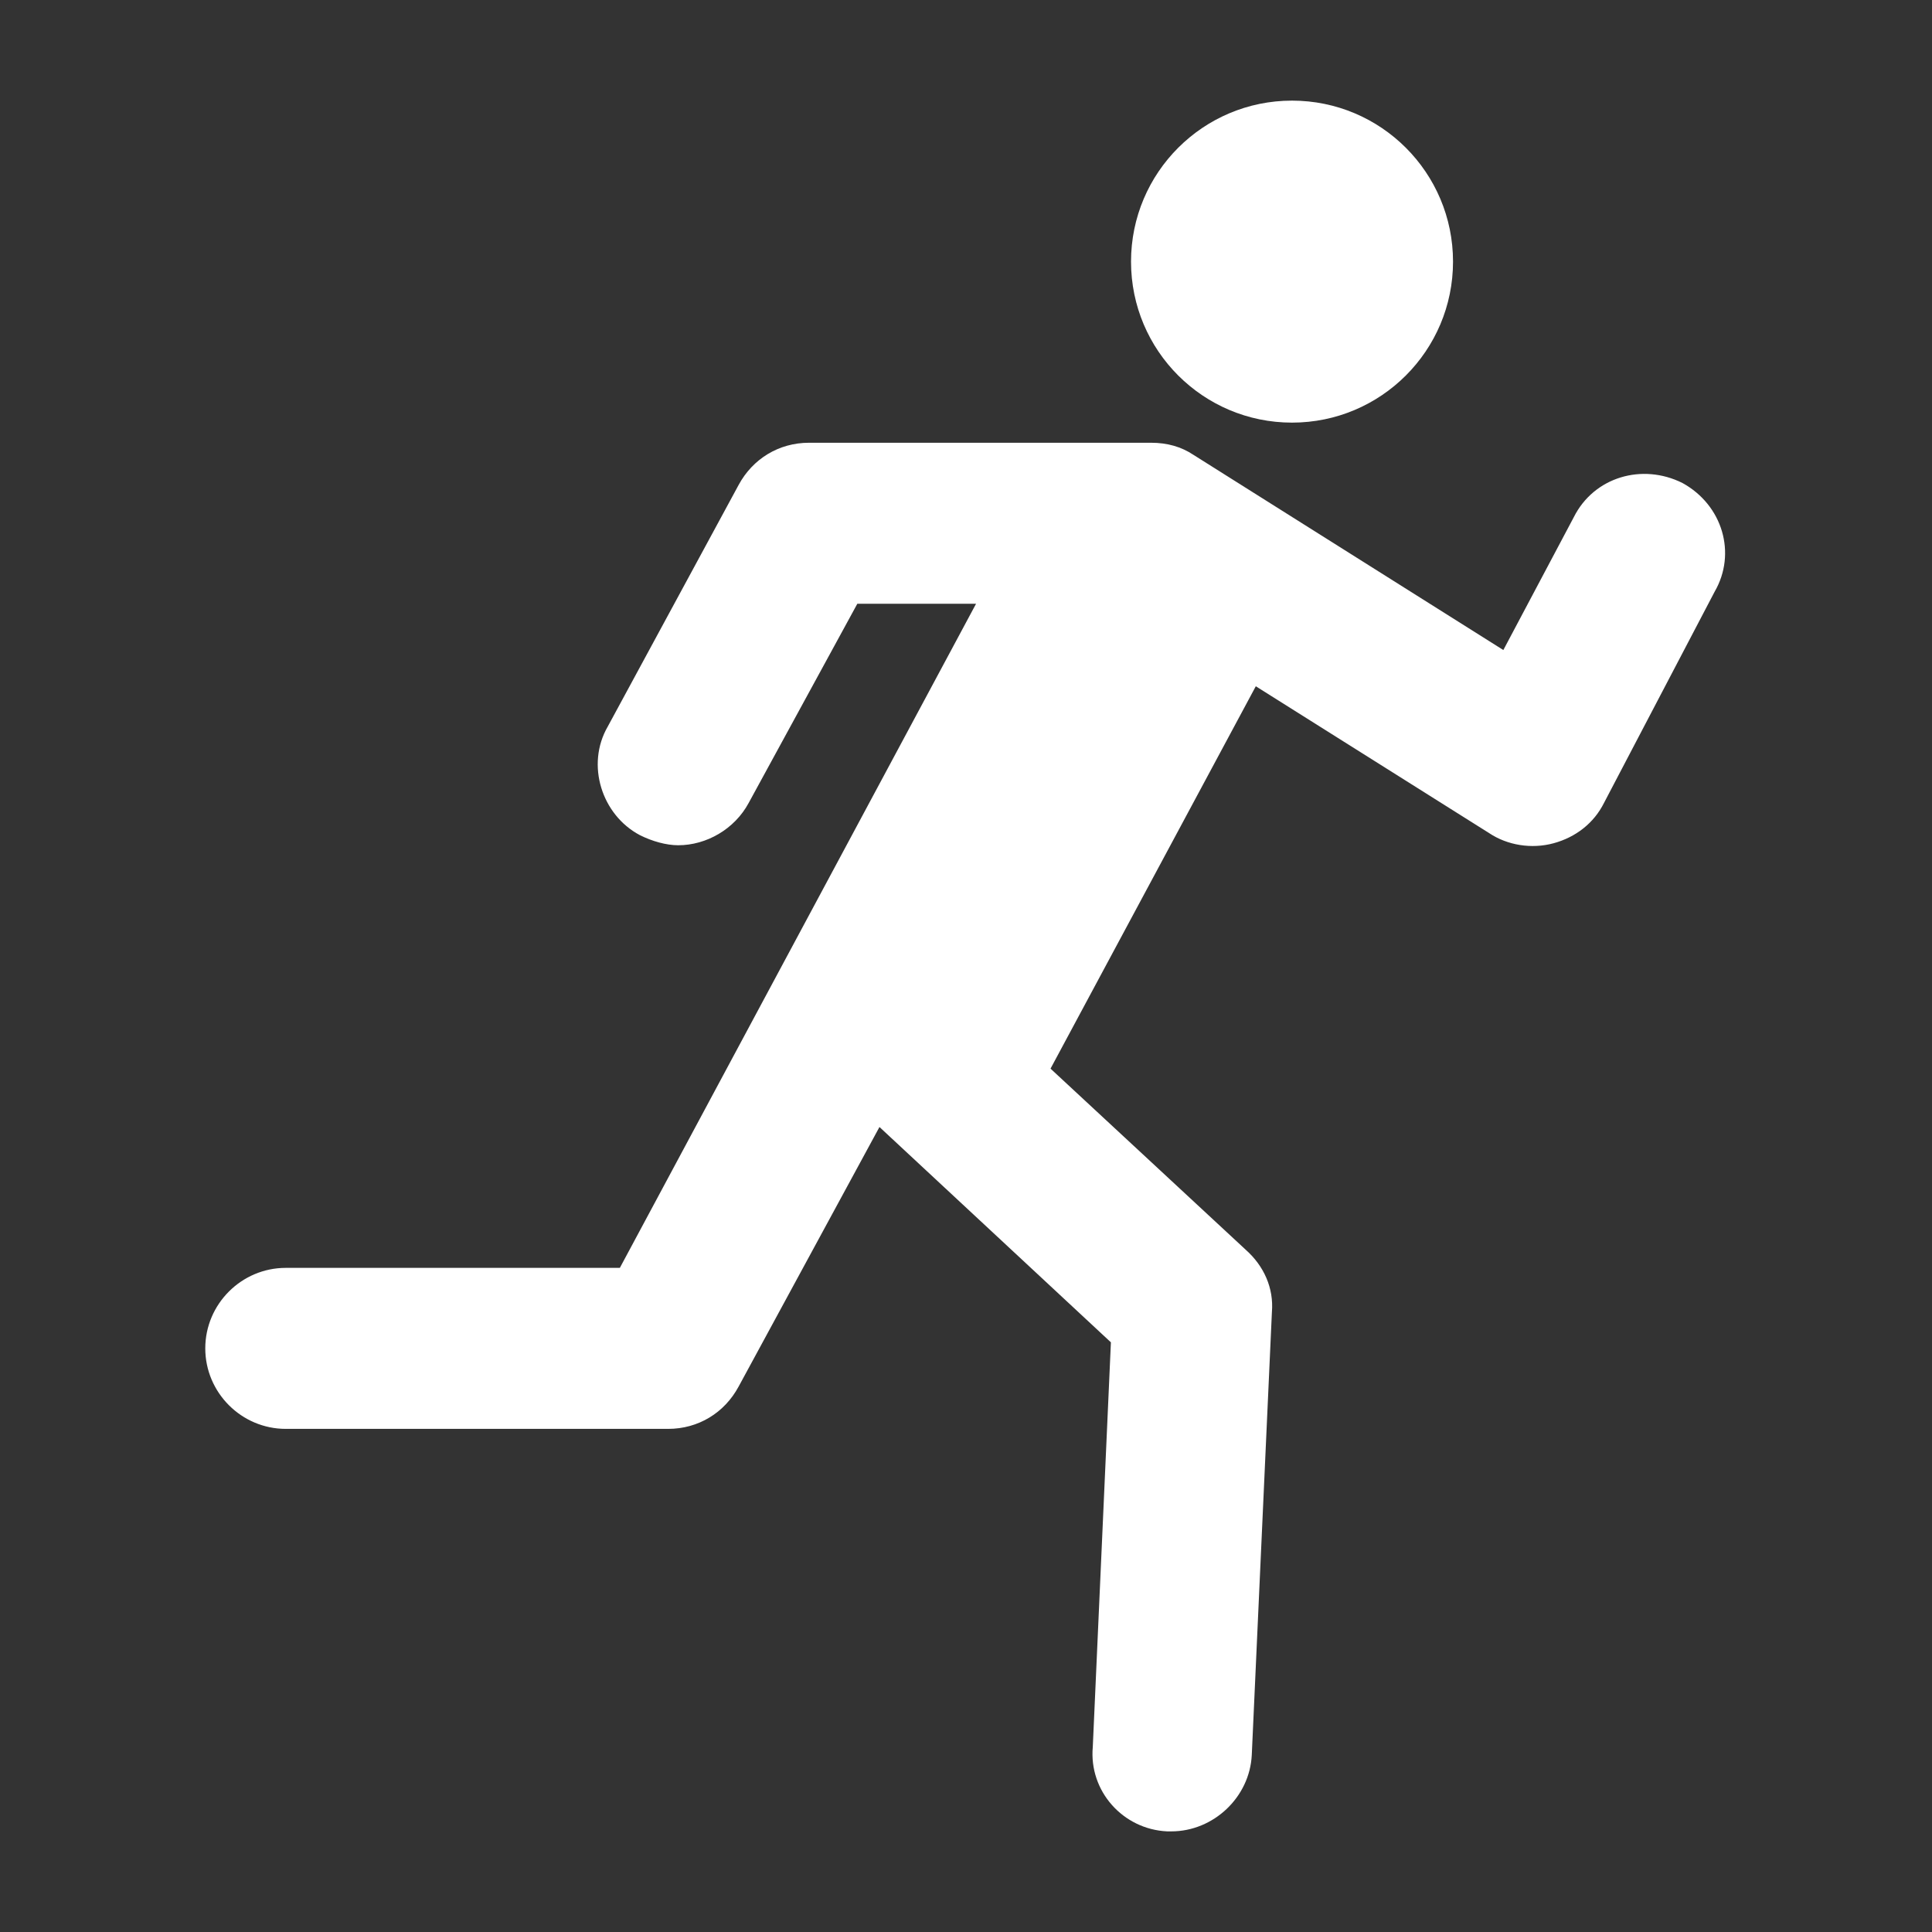
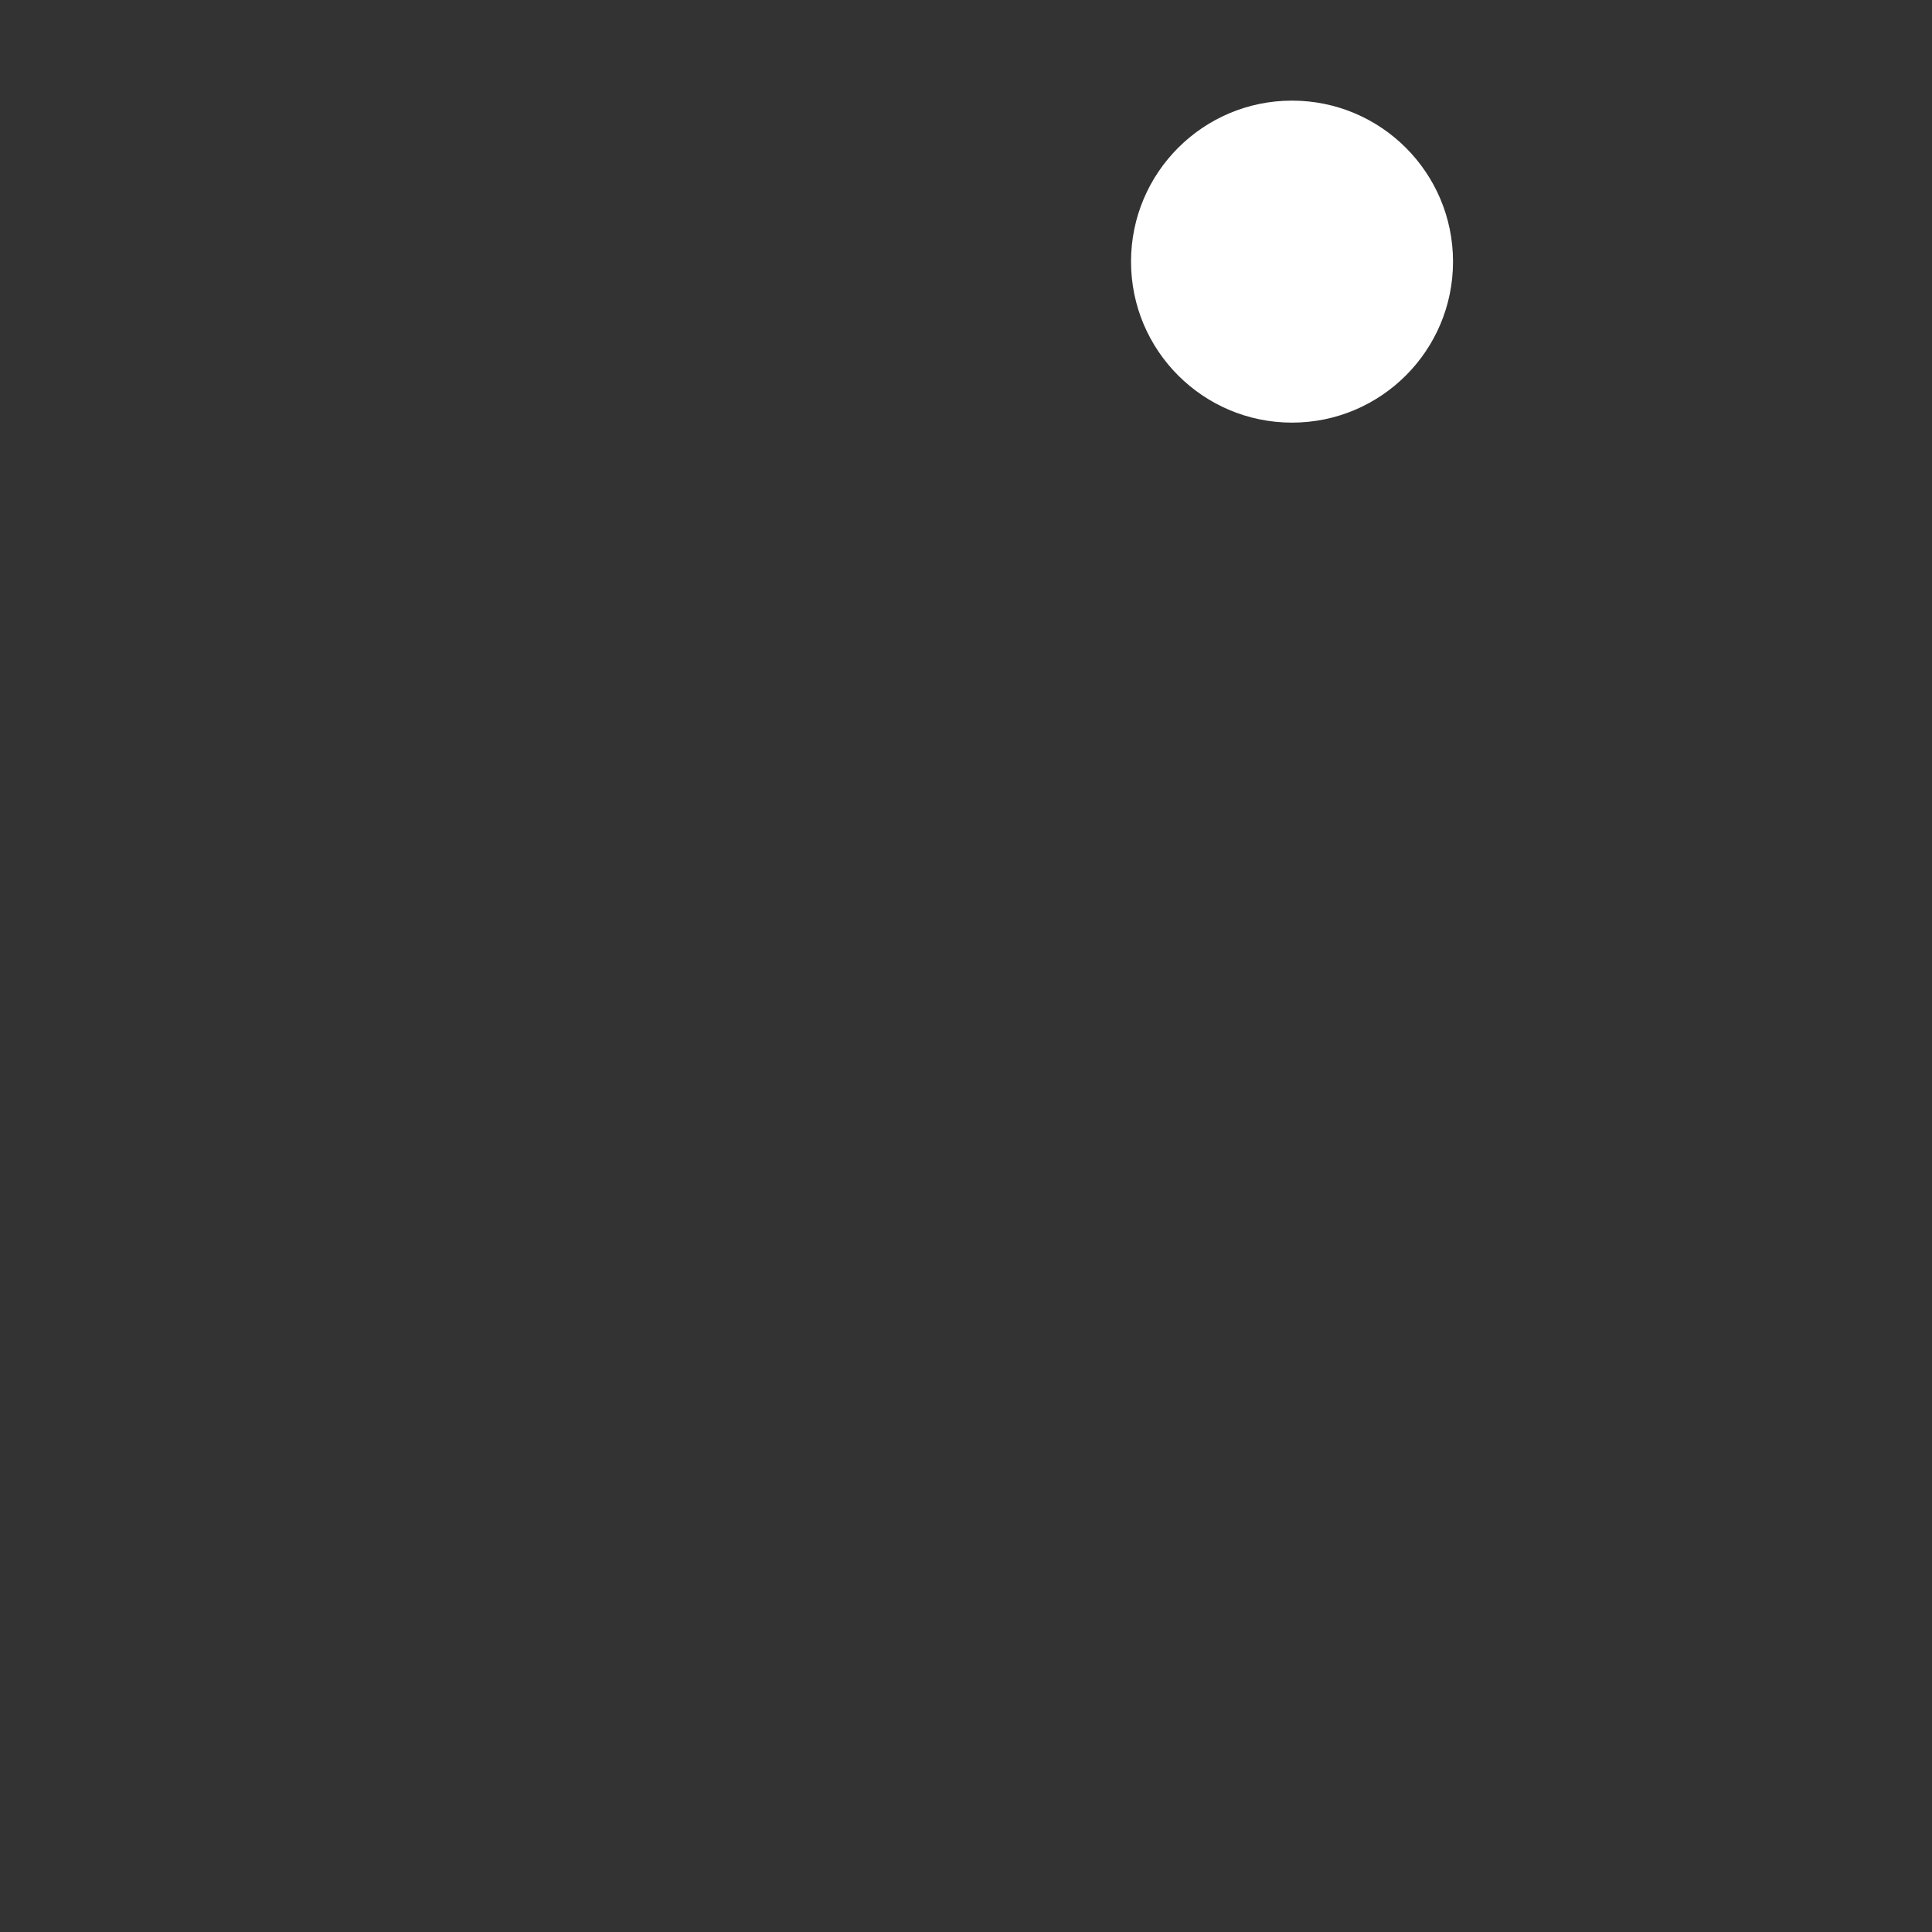
<svg xmlns="http://www.w3.org/2000/svg" xmlns:ns1="http://sodipodi.sourceforge.net/DTD/sodipodi-0.dtd" xmlns:ns2="http://www.inkscape.org/namespaces/inkscape" id="Icons_Run" overflow="hidden" version="1.1" viewBox="0 0 96 96" ns1:docname="running.svg" ns2:version="1.1 (c4e8f9e, 2021-05-24)">
  <rect x="0" y="0" width="96" height="96" fill="#333333" stroke="none" />
  <defs id="defs926" />
  <ns1:namedview id="namedview924" pagecolor="#ffffff" bordercolor="#666666" borderopacity="1.0" ns2:pageshadow="2" ns2:pageopacity="0.0" ns2:pagecheckerboard="0" showgrid="false" ns2:zoom="6.5729167" ns2:cx="47.92393" ns2:cy="48" ns2:window-width="1296" ns2:window-height="759" ns2:window-x="0" ns2:window-y="25" ns2:window-maximized="0" ns2:current-layer="Icons_Run" />
  <g id="g921" style="fill:#ffffff">
    <circle cx="64.2" cy="13" r="8" id="circle917" style="fill:#ffffff" />
-     <path d="m 83.6,24 c -2,-1 -4.4,-0.3 -5.4,1.7 L 74.7,32.3 59.3,22.6 C 58.7,22.2 58,22 57.2,22 h -17 c -1.5,0 -2.8,0.8 -3.5,2.1 l -6.5,12 c -1.1,1.9 -0.3,4.4 1.6,5.4 0.6,0.3 1.3,0.5 1.9,0.5 1.4,0 2.8,-0.8 3.5,-2.1 L 42.6,30 h 5.9 L 30.8,63 H 14.2 c -2.2,0 -4,1.8 -4,4 0,2.2 1.8,4 4,4 h 19 c 1.5,0 2.8,-0.8 3.5,-2.1 l 7,-12.9 11.5,10.7 -0.9,20.1 c -0.2,2.2 1.5,4.1 3.7,4.2 0.1,0 0.1,0 0.2,0 2.1,0 3.9,-1.7 4,-3.8 l 1,-22 C 63.3,64 62.8,62.9 61.9,62.1 l -9.7,-9 10.2,-19 11.6,7.3 c 0.9,0.6 2.1,0.8 3.2,0.5 1.1,-0.3 2,-1 2.5,-2 l 5.5,-10.5 c 1.1,-1.9 0.4,-4.3 -1.6,-5.4 z" id="path919" style="fill:#ffffff" />
  </g>
</svg>